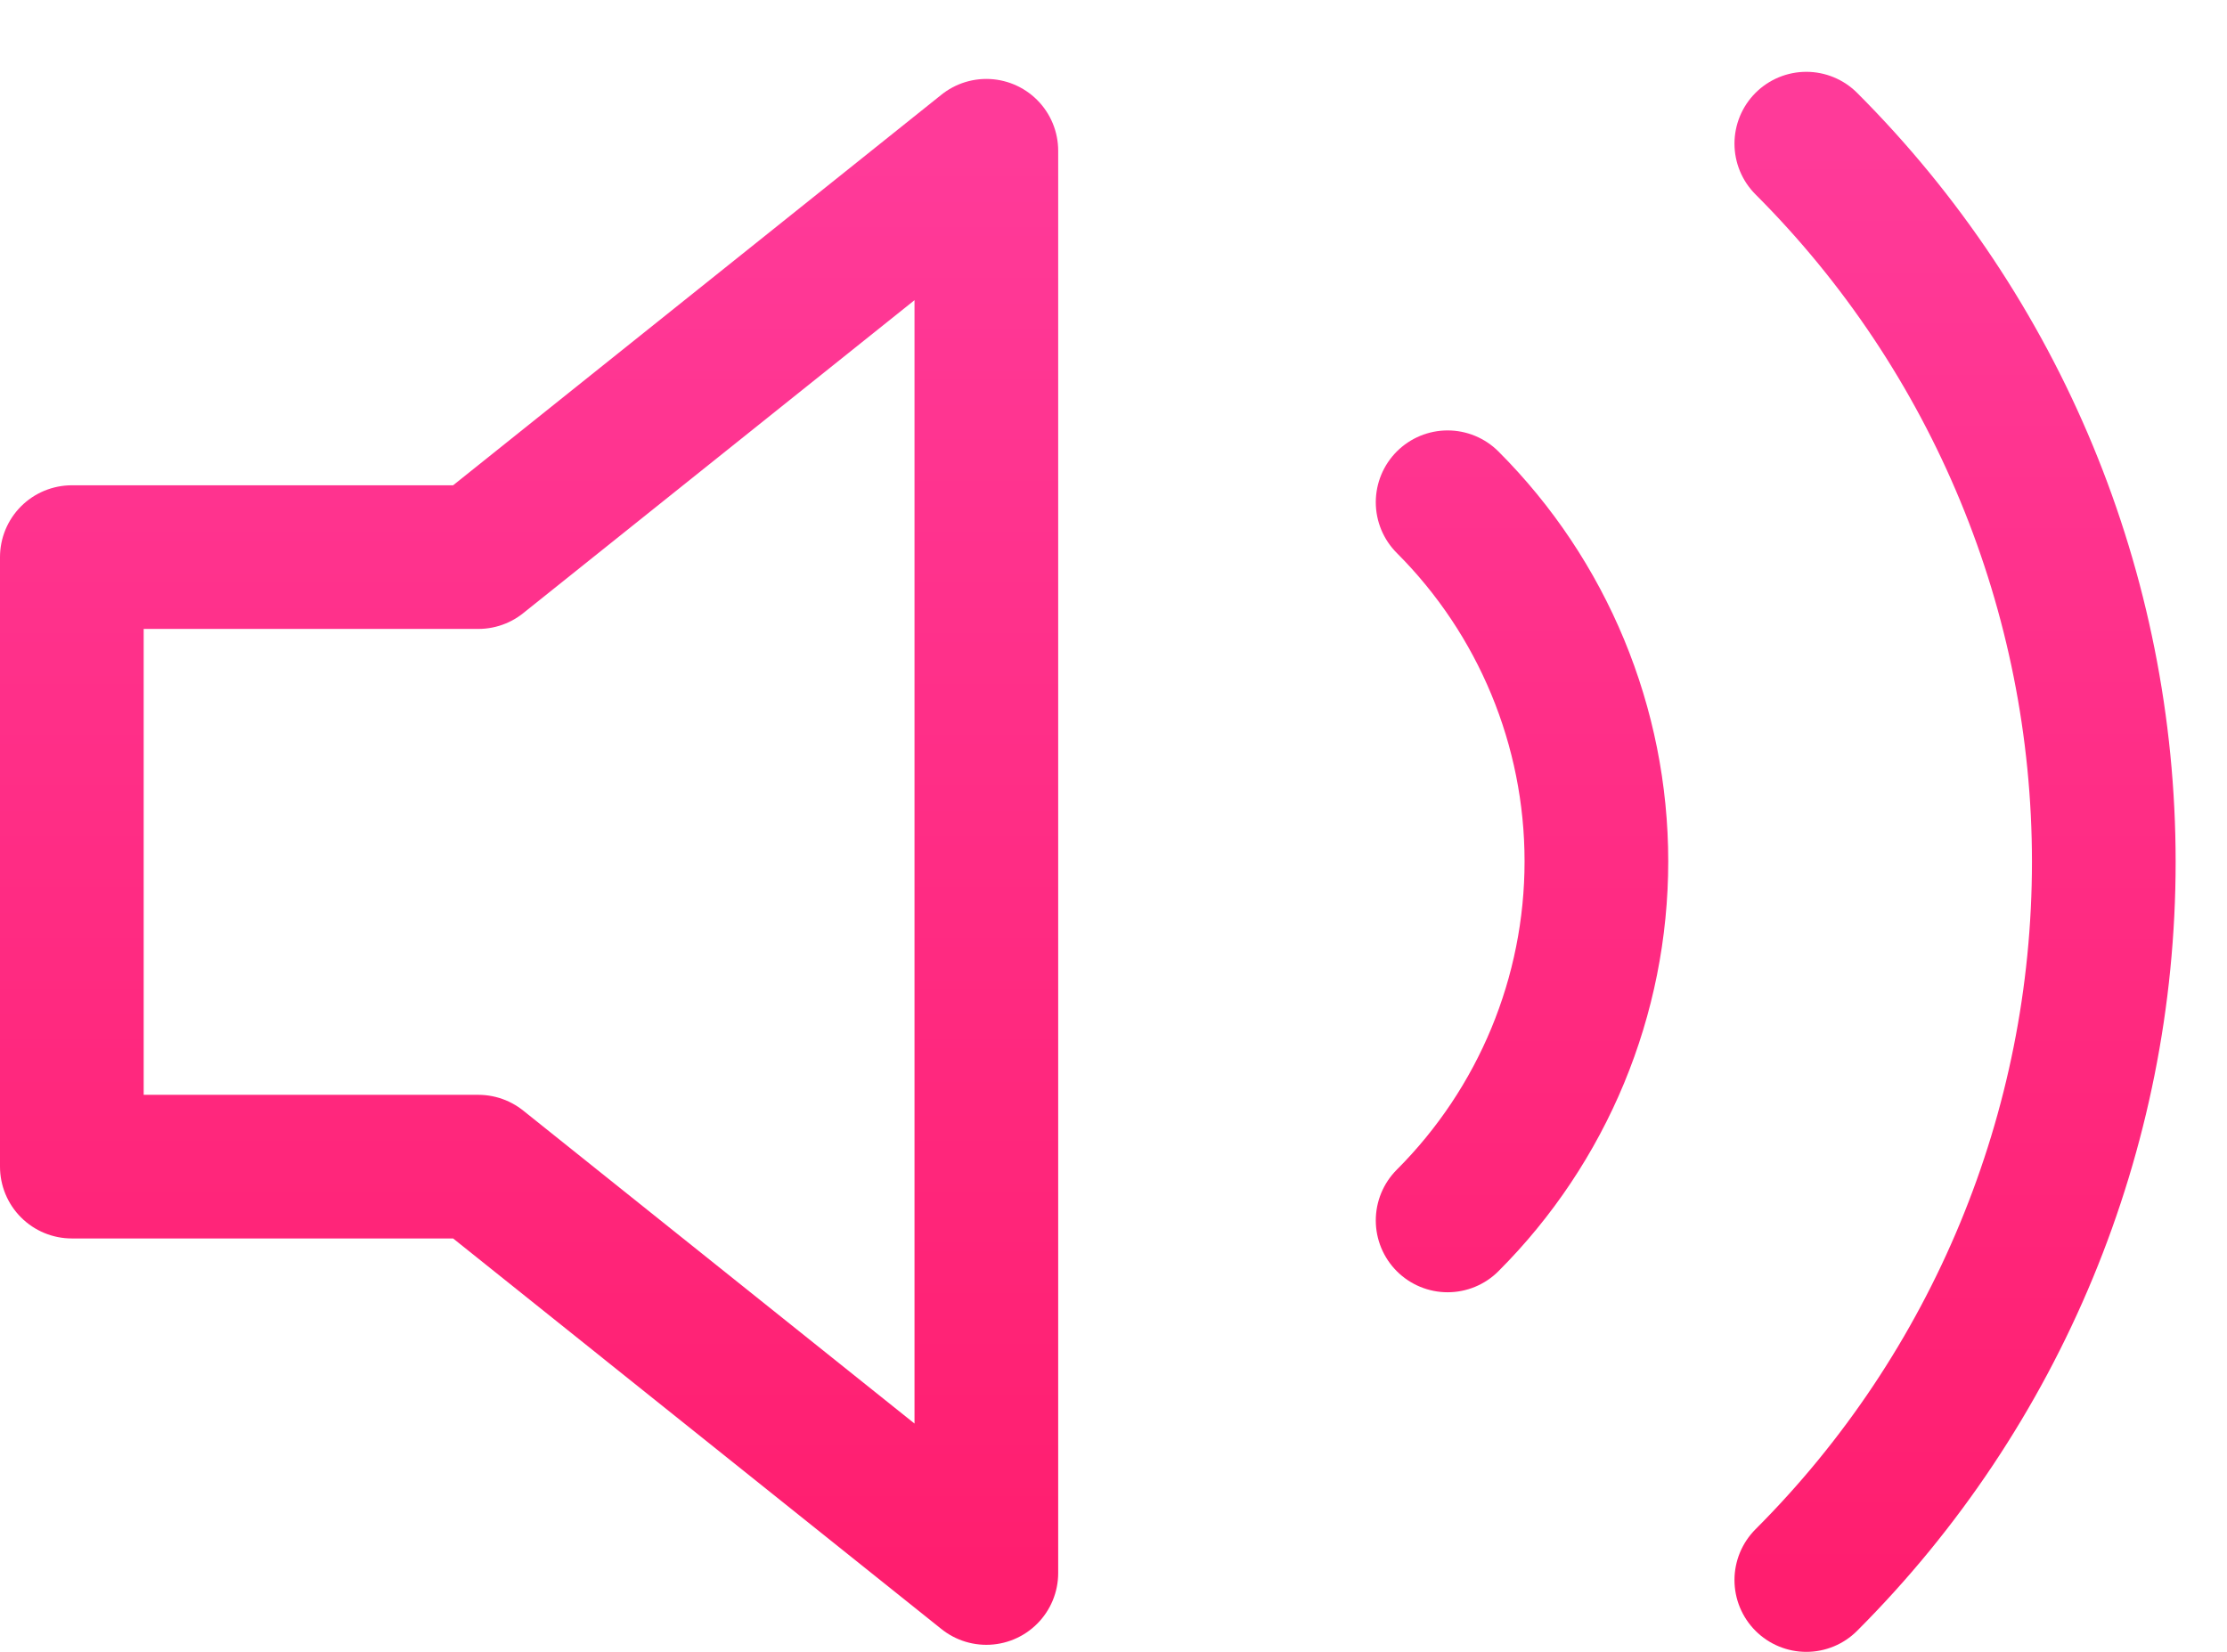
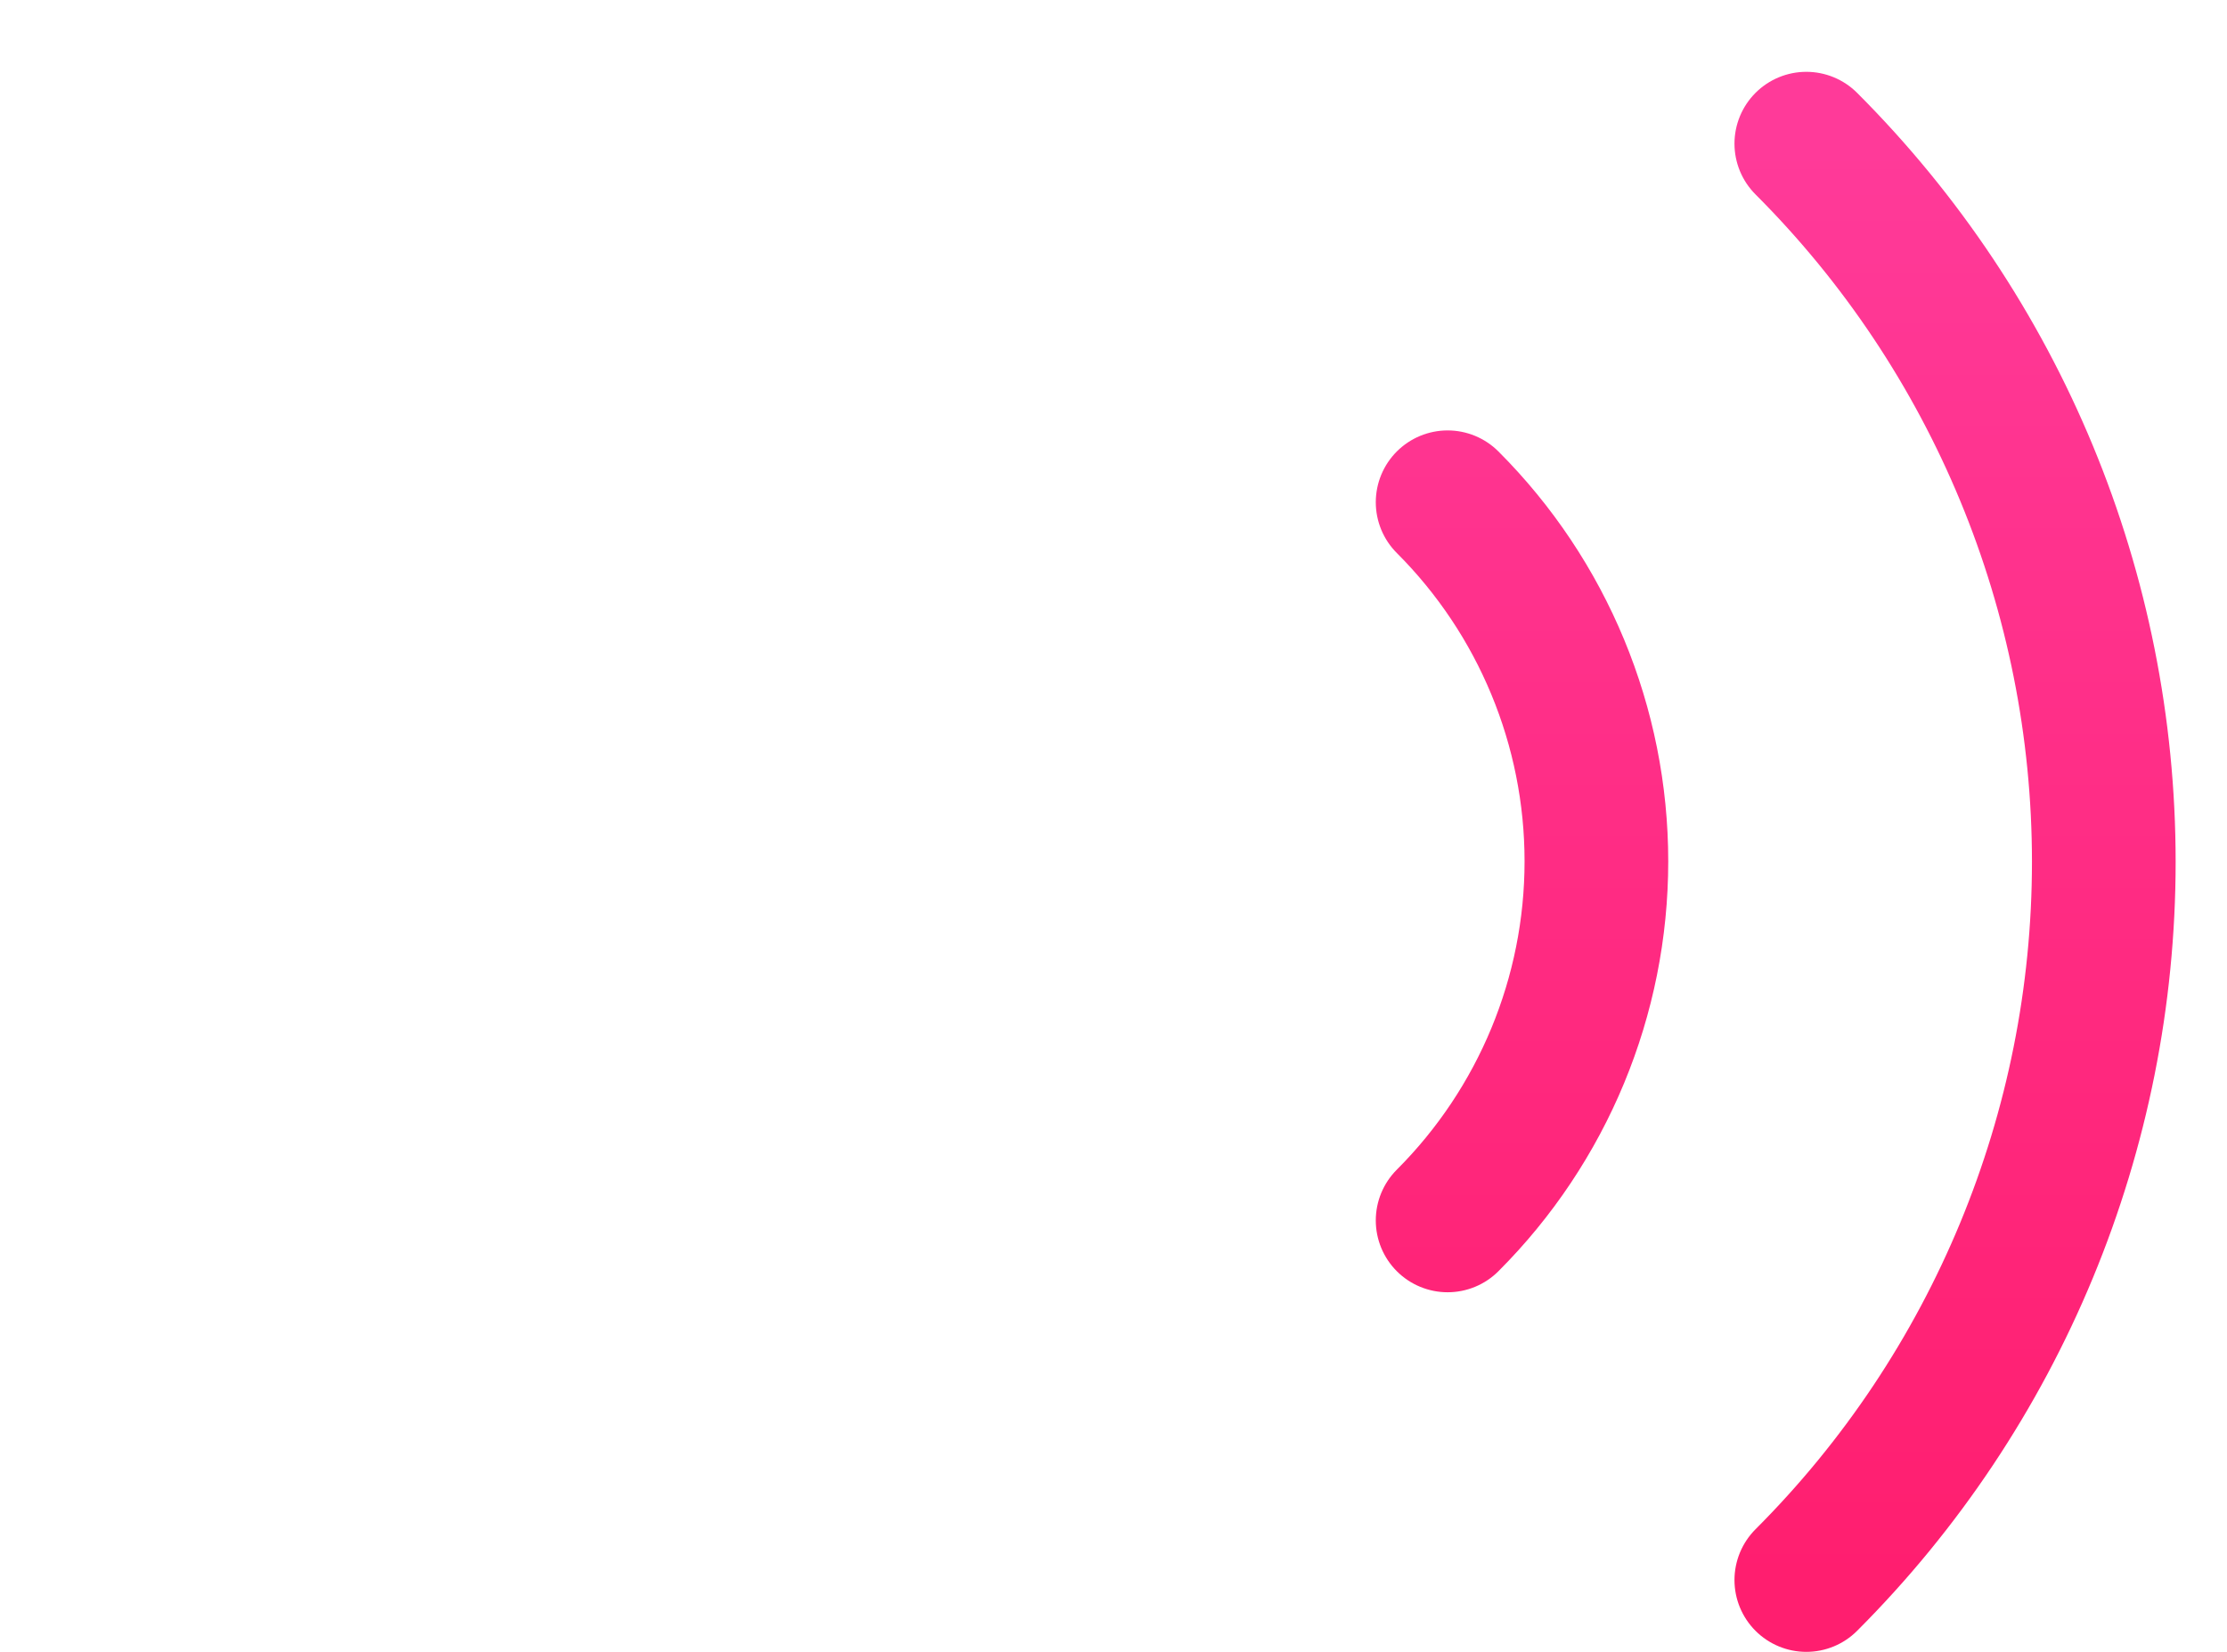
<svg xmlns="http://www.w3.org/2000/svg" xmlns:xlink="http://www.w3.org/1999/xlink" fill="none" height="23" viewBox="0 0 31 23" width="31">
  <linearGradient id="a">
    <stop offset="0" stop-color="#ff3a99" />
    <stop offset="1" stop-color="#ff1e6f" />
  </linearGradient>
  <linearGradient id="b" gradientUnits="userSpaceOnUse" x1="7.365" x2="7.365" xlink:href="#a" y1="2.099" y2="21.901" />
  <linearGradient id="c" gradientUnits="userSpaceOnUse" x1="24.718" x2="24.718" xlink:href="#a" y1="2" y2="22" />
  <g stroke-linecap="round" stroke-linejoin="round" stroke-width="2">
-     <path d="m13.73 2.099-7.072 5.658h-5.658v8.487h5.658l7.072 5.658z" stroke="url(#b)" />
    <path d="m25.144 2c2.652 2.652 4.141 6.249 4.141 10 0 3.751-1.49 7.348-4.141 10m-4.993-15.007c1.326 1.326 2.071 3.125 2.071 5 0 1.875-.745 3.674-2.071 5" stroke="url(#c)" />
  </g>
</svg>